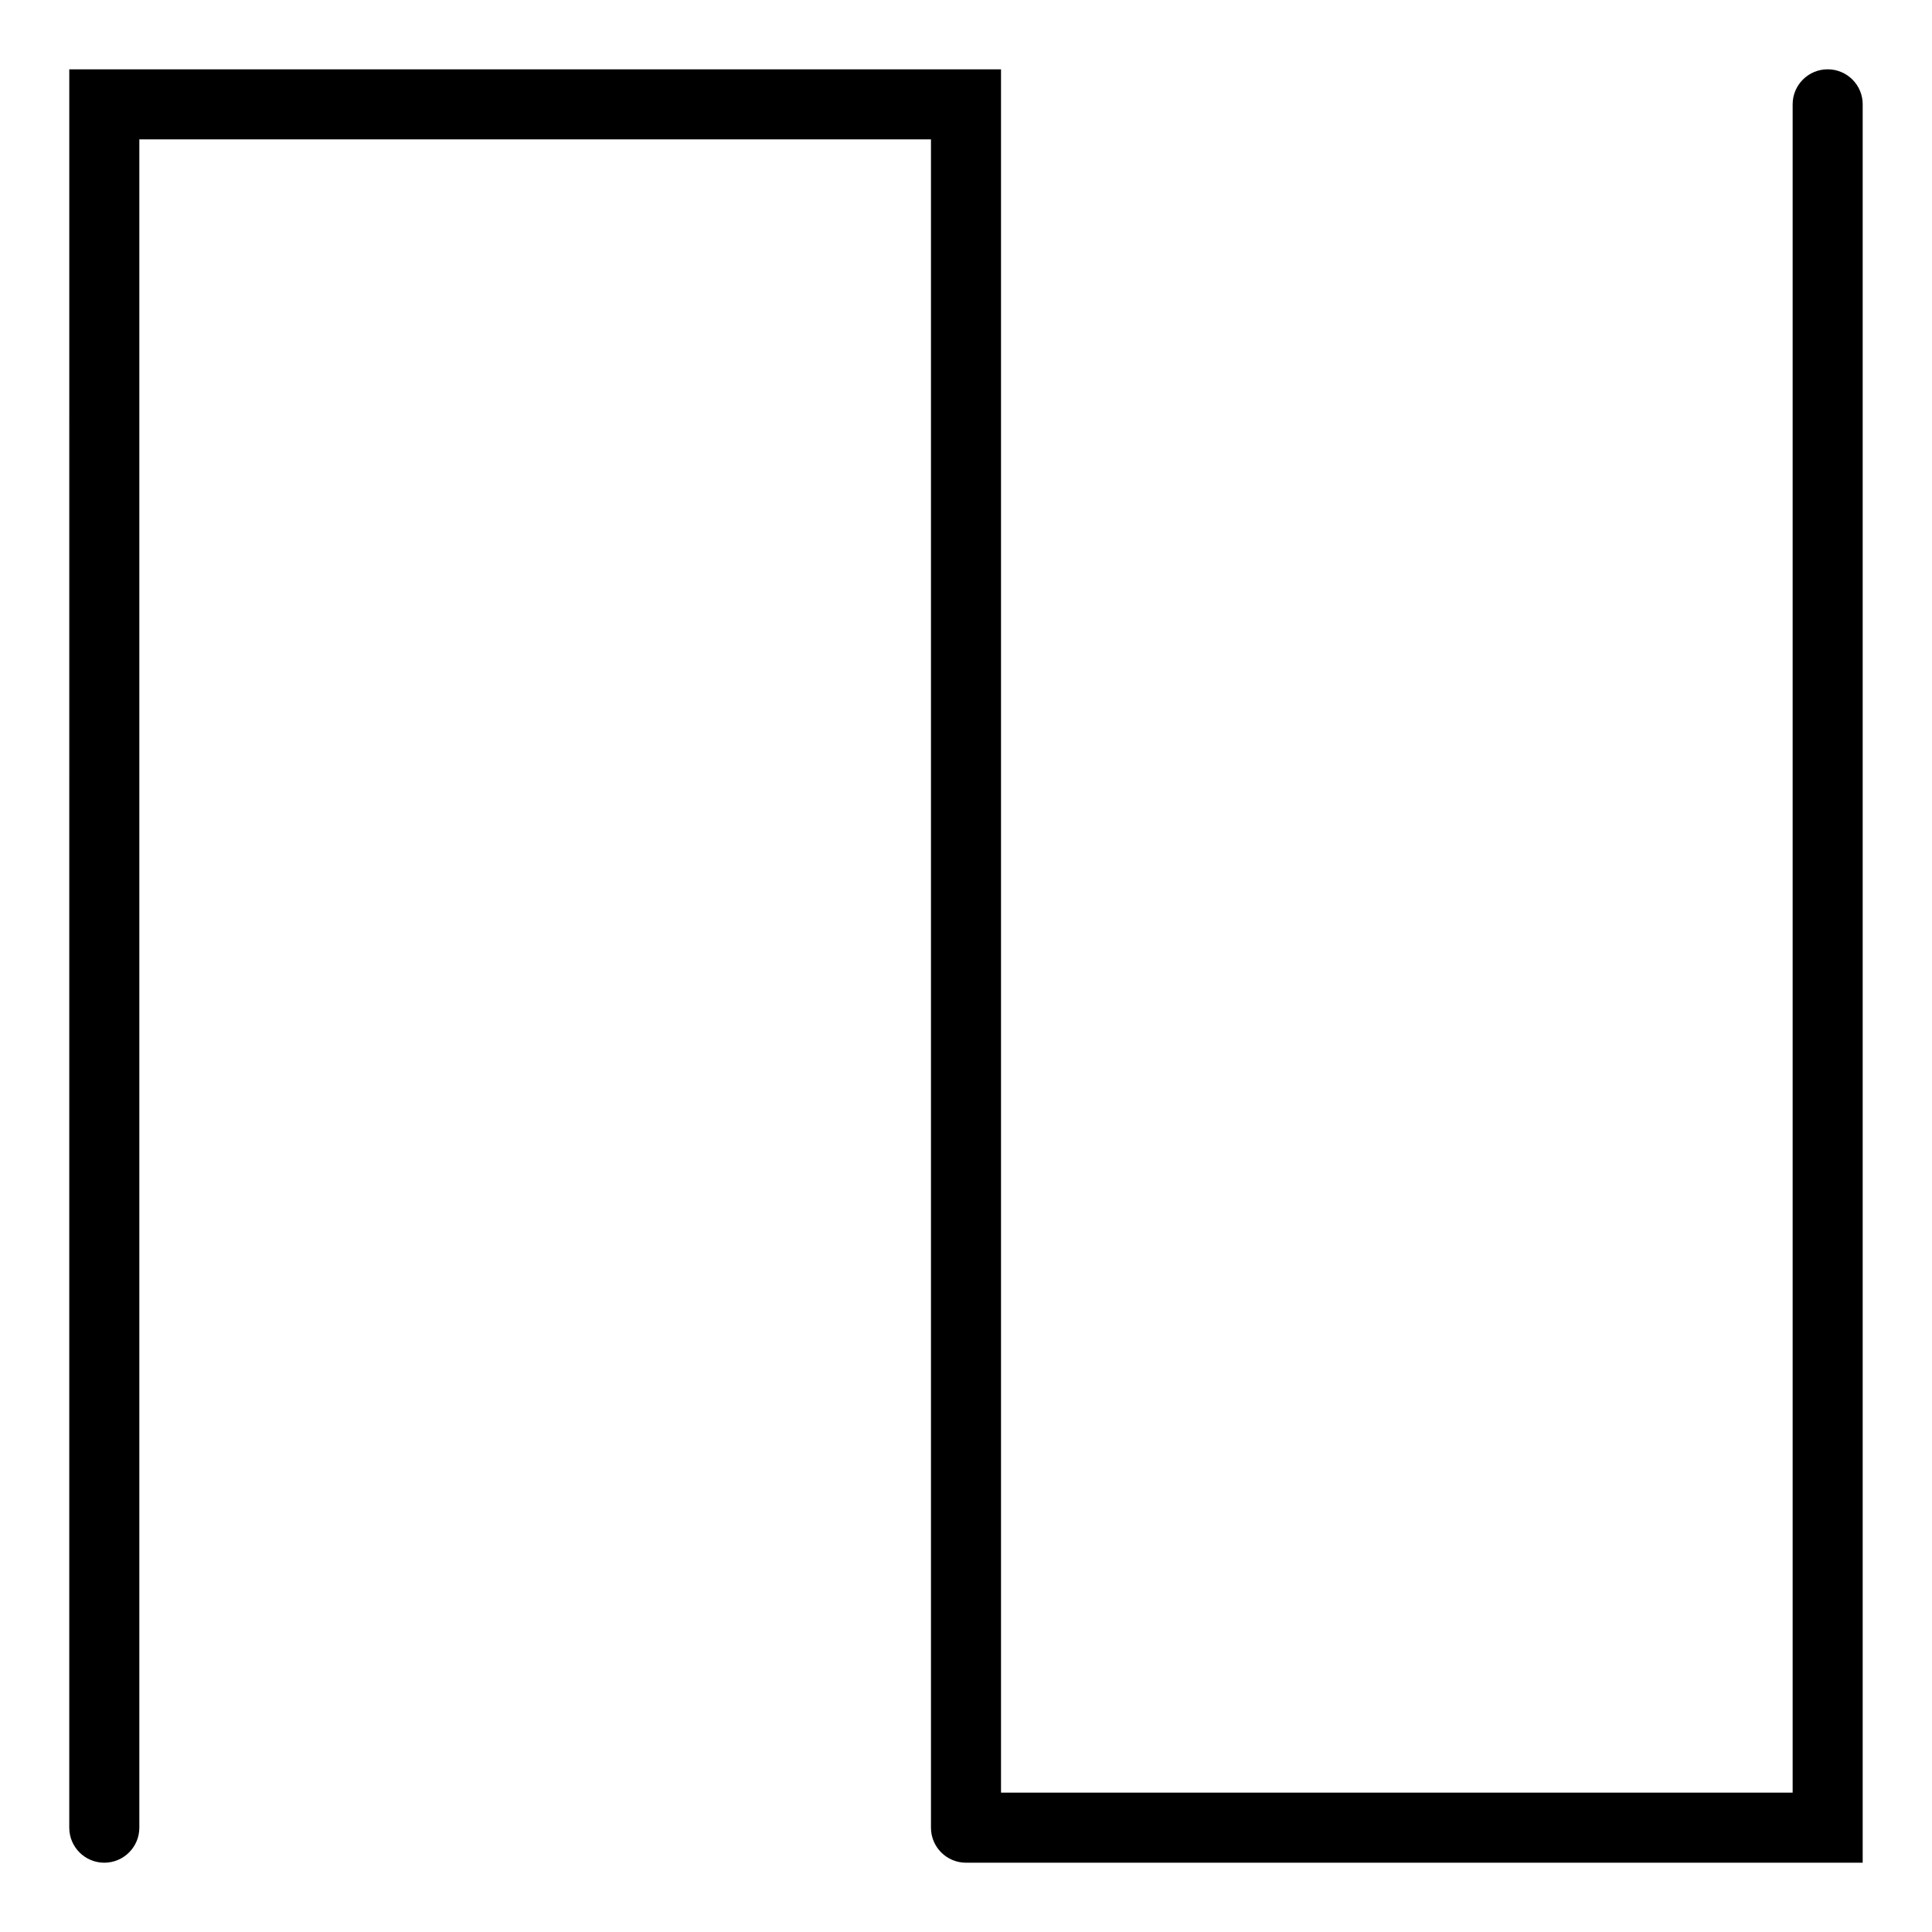
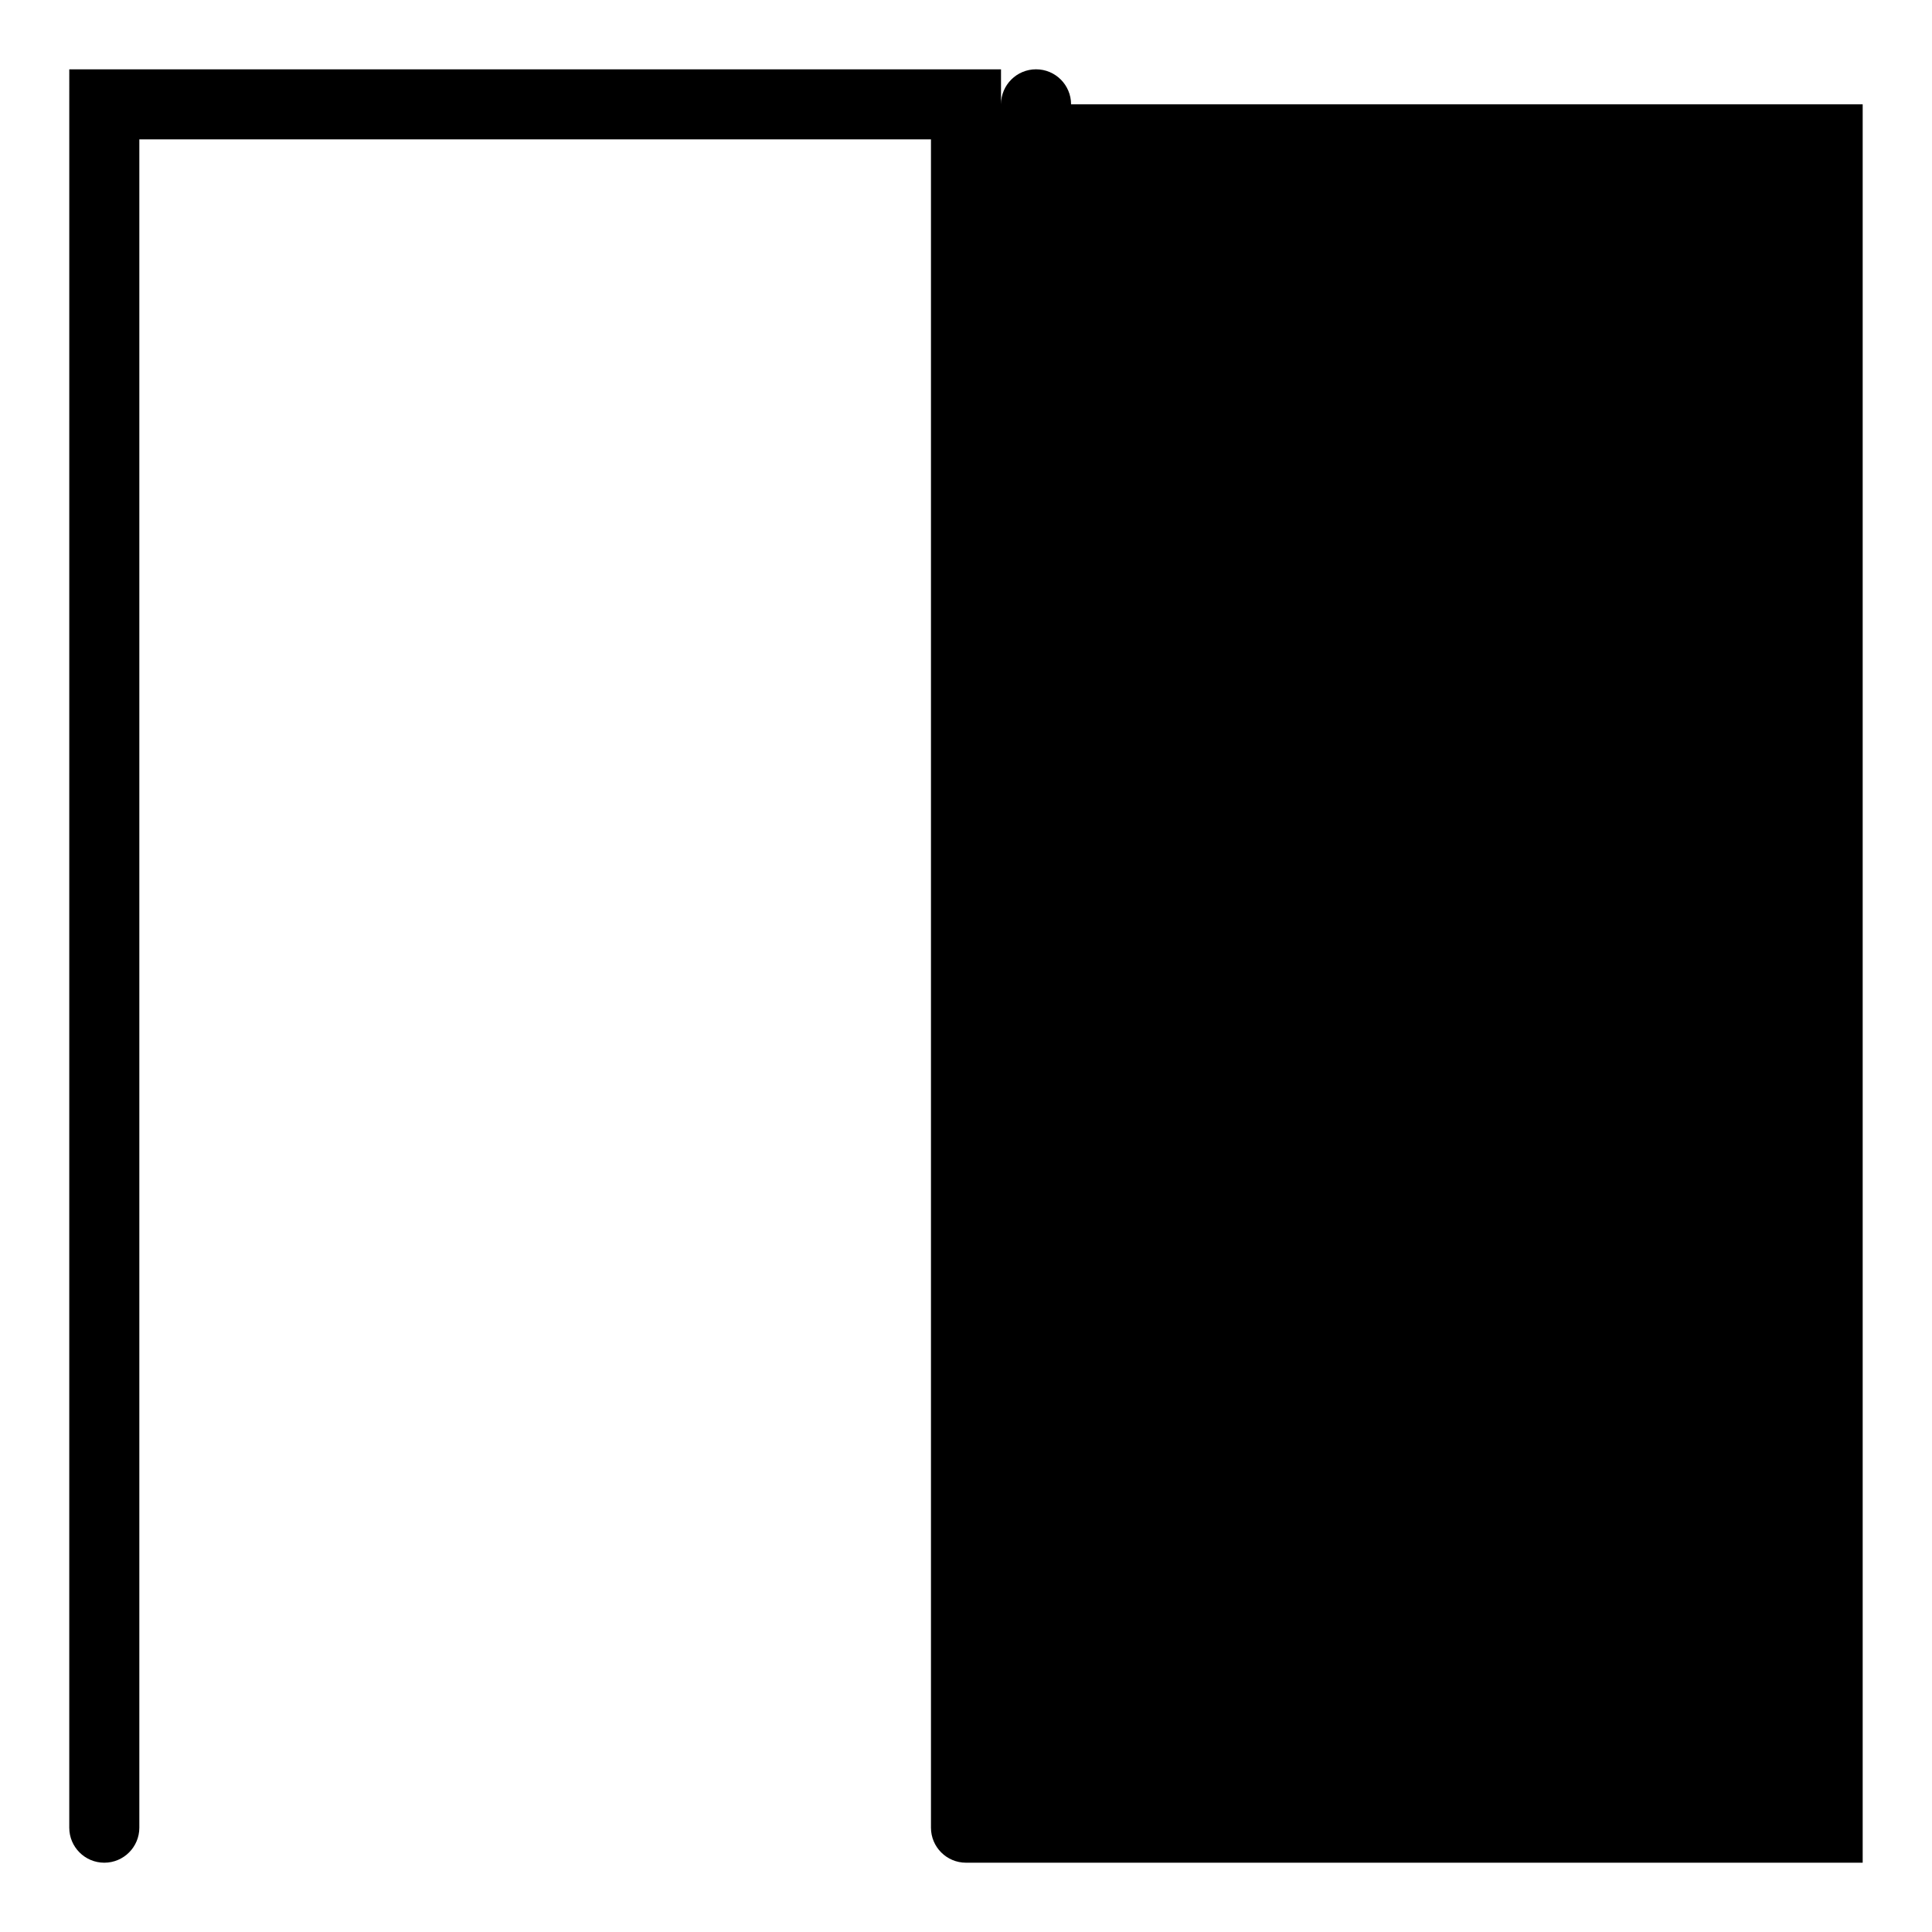
<svg xmlns="http://www.w3.org/2000/svg" fill="#000000" width="800px" height="800px" version="1.1" viewBox="144 144 512 512">
-   <path d="m637.63 171.65v465.99l-237.63-0.004c-5.129 0-9.285-4.156-9.285-9.285v-447.42h-209.79v447.42c0 5.129-4.156 9.285-9.285 9.285-5.129 0-9.285-4.156-9.285-9.285l0.004-465.98h246.92v456.7h209.79v-447.42c0-5.129 4.156-9.285 9.285-9.285 5.125 0 9.281 4.156 9.281 9.285z" />
+   <path d="m637.63 171.65v465.99l-237.63-0.004c-5.129 0-9.285-4.156-9.285-9.285v-447.42h-209.79v447.42c0 5.129-4.156 9.285-9.285 9.285-5.129 0-9.285-4.156-9.285-9.285l0.004-465.98h246.92v456.7v-447.42c0-5.129 4.156-9.285 9.285-9.285 5.125 0 9.281 4.156 9.281 9.285z" />
</svg>